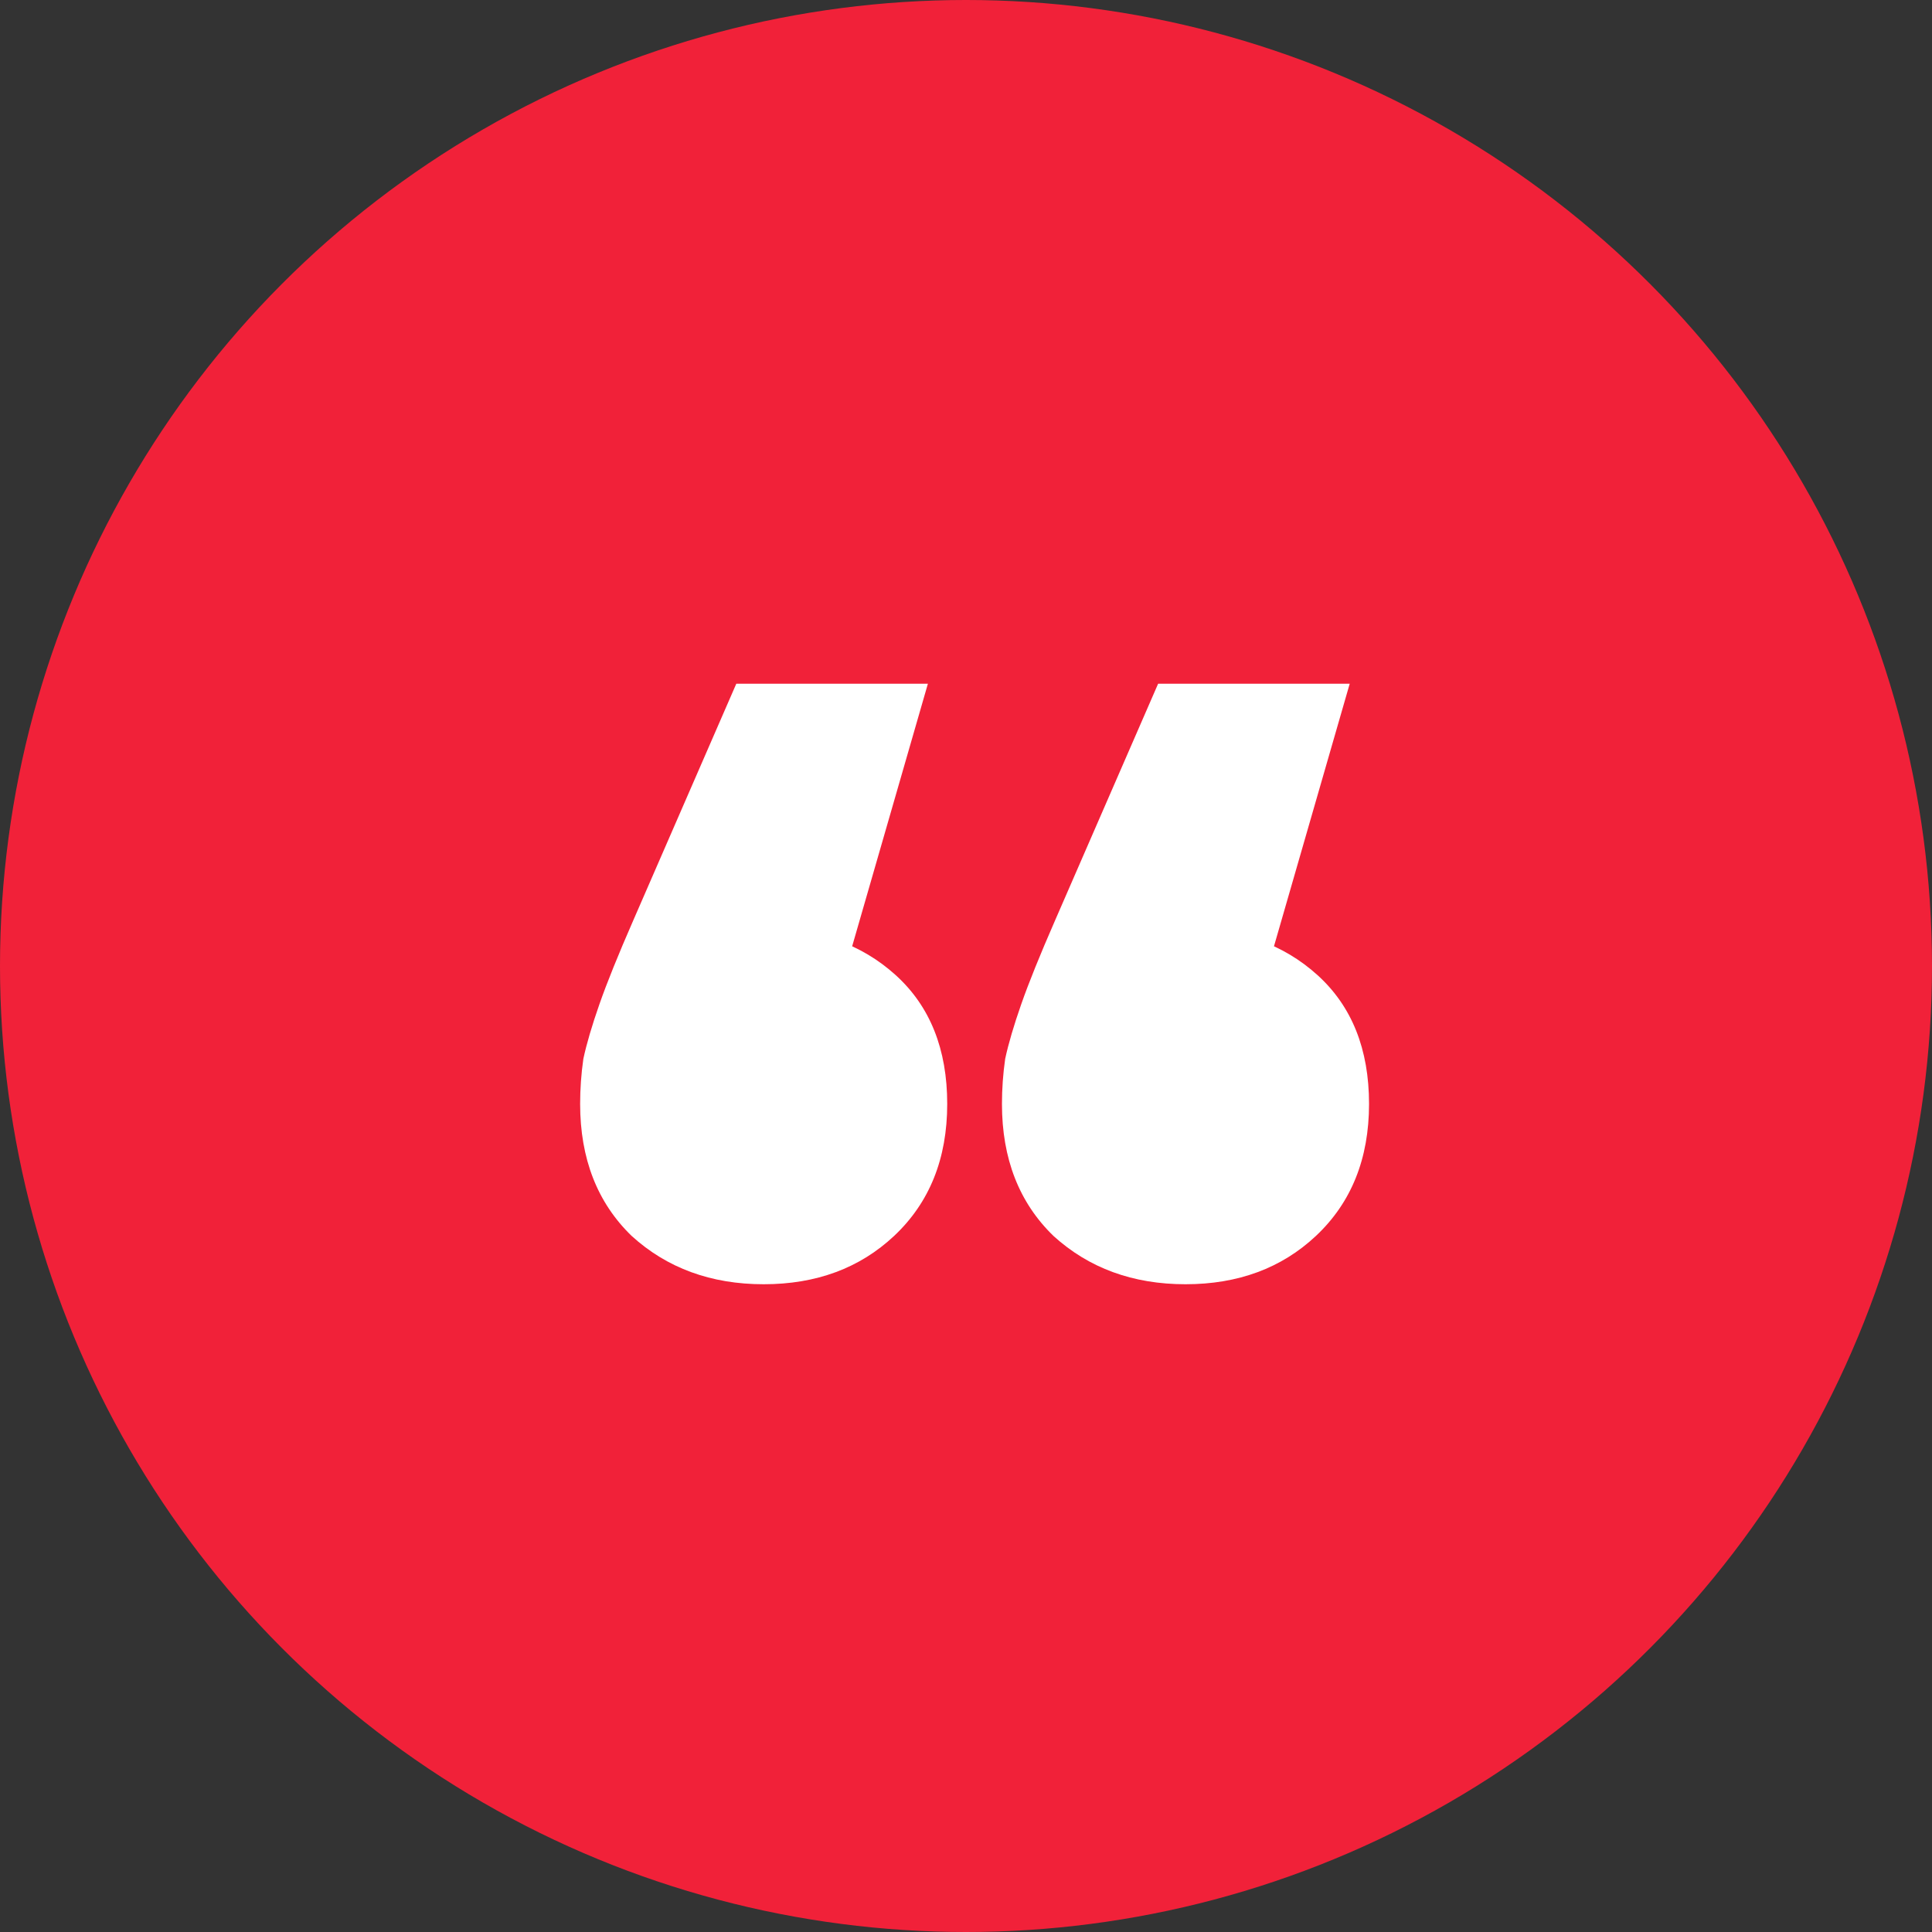
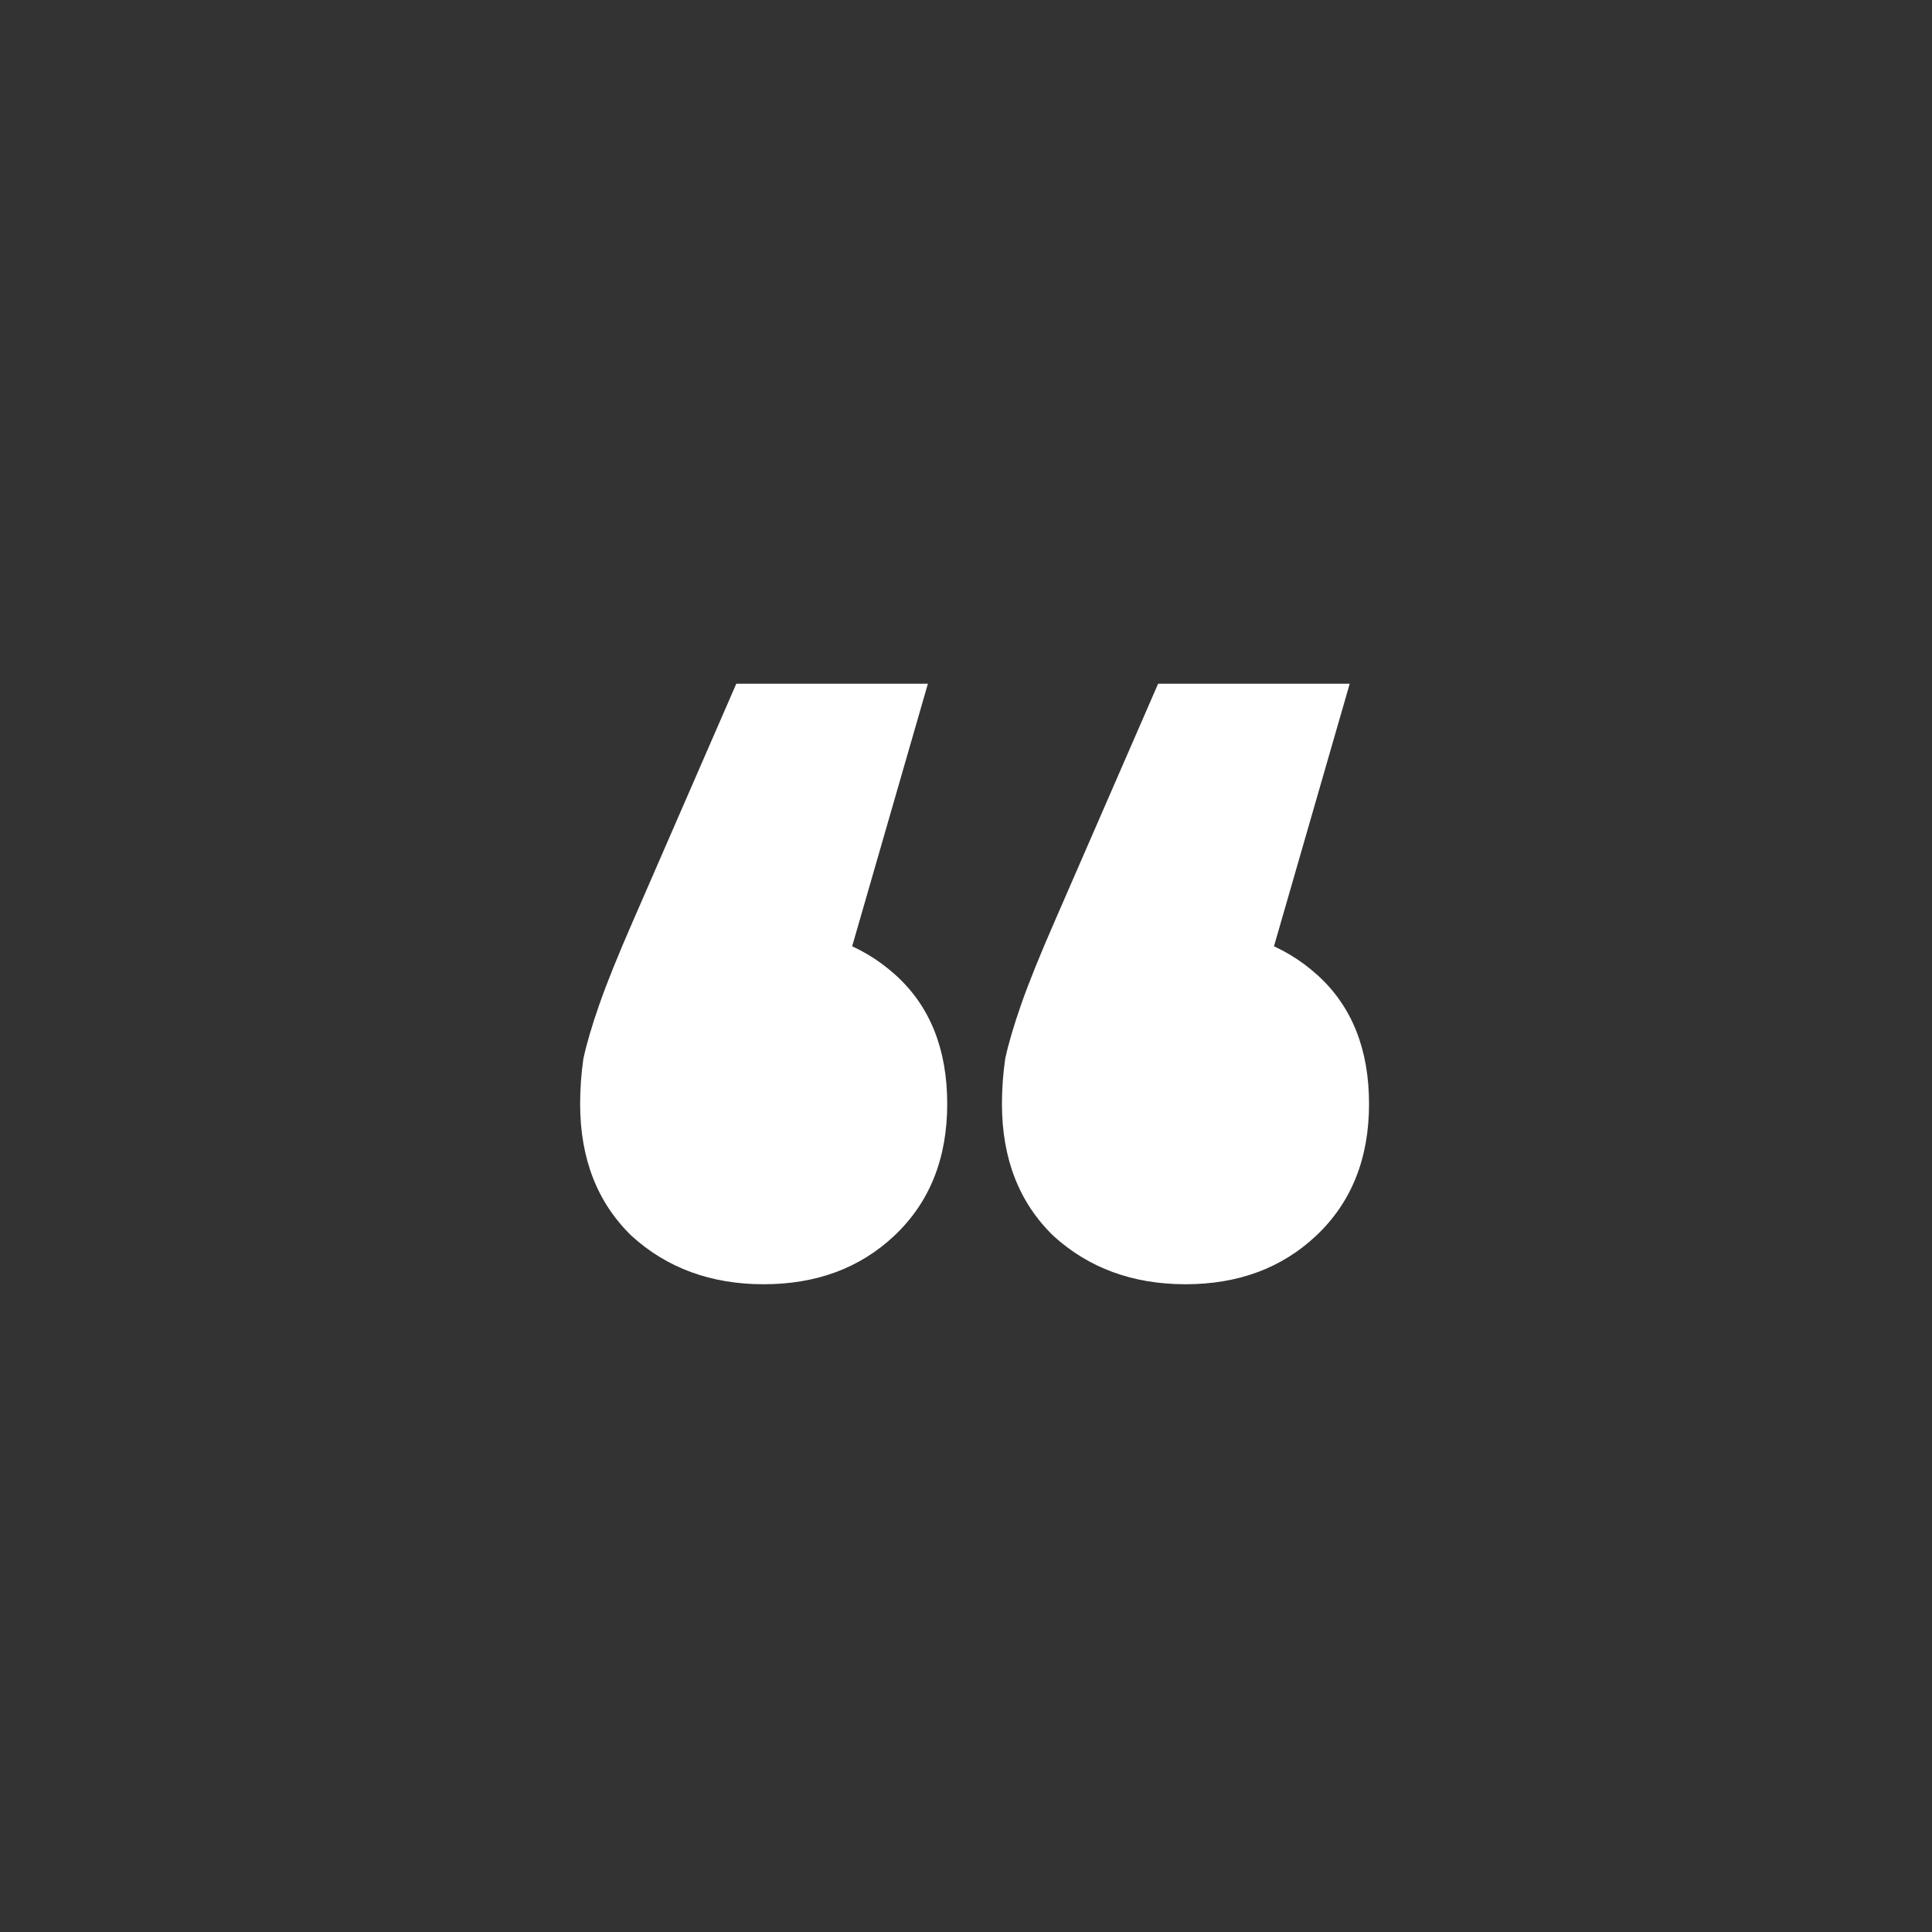
<svg xmlns="http://www.w3.org/2000/svg" width="36" height="36" viewBox="0 0 36 36" fill="none">
  <rect x="0" y="0" width="36" height="36" fill="#333333" stroke="none" />
-   <circle cx="18" cy="18" r="18" fill="#F12139" />
  <path d="M17.29 12.74L15.04 20.54L14.23 17.3C15.23 17.3 16.05 17.59 16.69 18.17C17.33 18.75 17.65 19.55 17.65 20.57C17.65 21.59 17.32 22.41 16.66 23.03C16.02 23.63 15.21 23.93 14.23 23.93C13.25 23.93 12.43 23.63 11.77 23.03C11.13 22.41 10.81 21.59 10.81 20.57C10.81 20.29 10.83 20.01 10.87 19.73C10.93 19.45 11.03 19.11 11.17 18.71C11.31 18.31 11.52 17.79 11.8 17.15L13.72 12.74H17.29ZM25.15 12.74L22.9 20.54L22.09 17.3C23.09 17.3 23.91 17.59 24.55 18.17C25.19 18.75 25.51 19.55 25.51 20.57C25.51 21.59 25.18 22.41 24.52 23.03C23.88 23.63 23.07 23.93 22.09 23.93C21.11 23.93 20.29 23.63 19.63 23.03C18.99 22.41 18.67 21.59 18.67 20.57C18.67 20.29 18.69 20.01 18.73 19.73C18.79 19.45 18.89 19.11 19.03 18.71C19.17 18.31 19.38 17.79 19.66 17.15L21.58 12.74H25.15Z" fill="white" />
</svg>